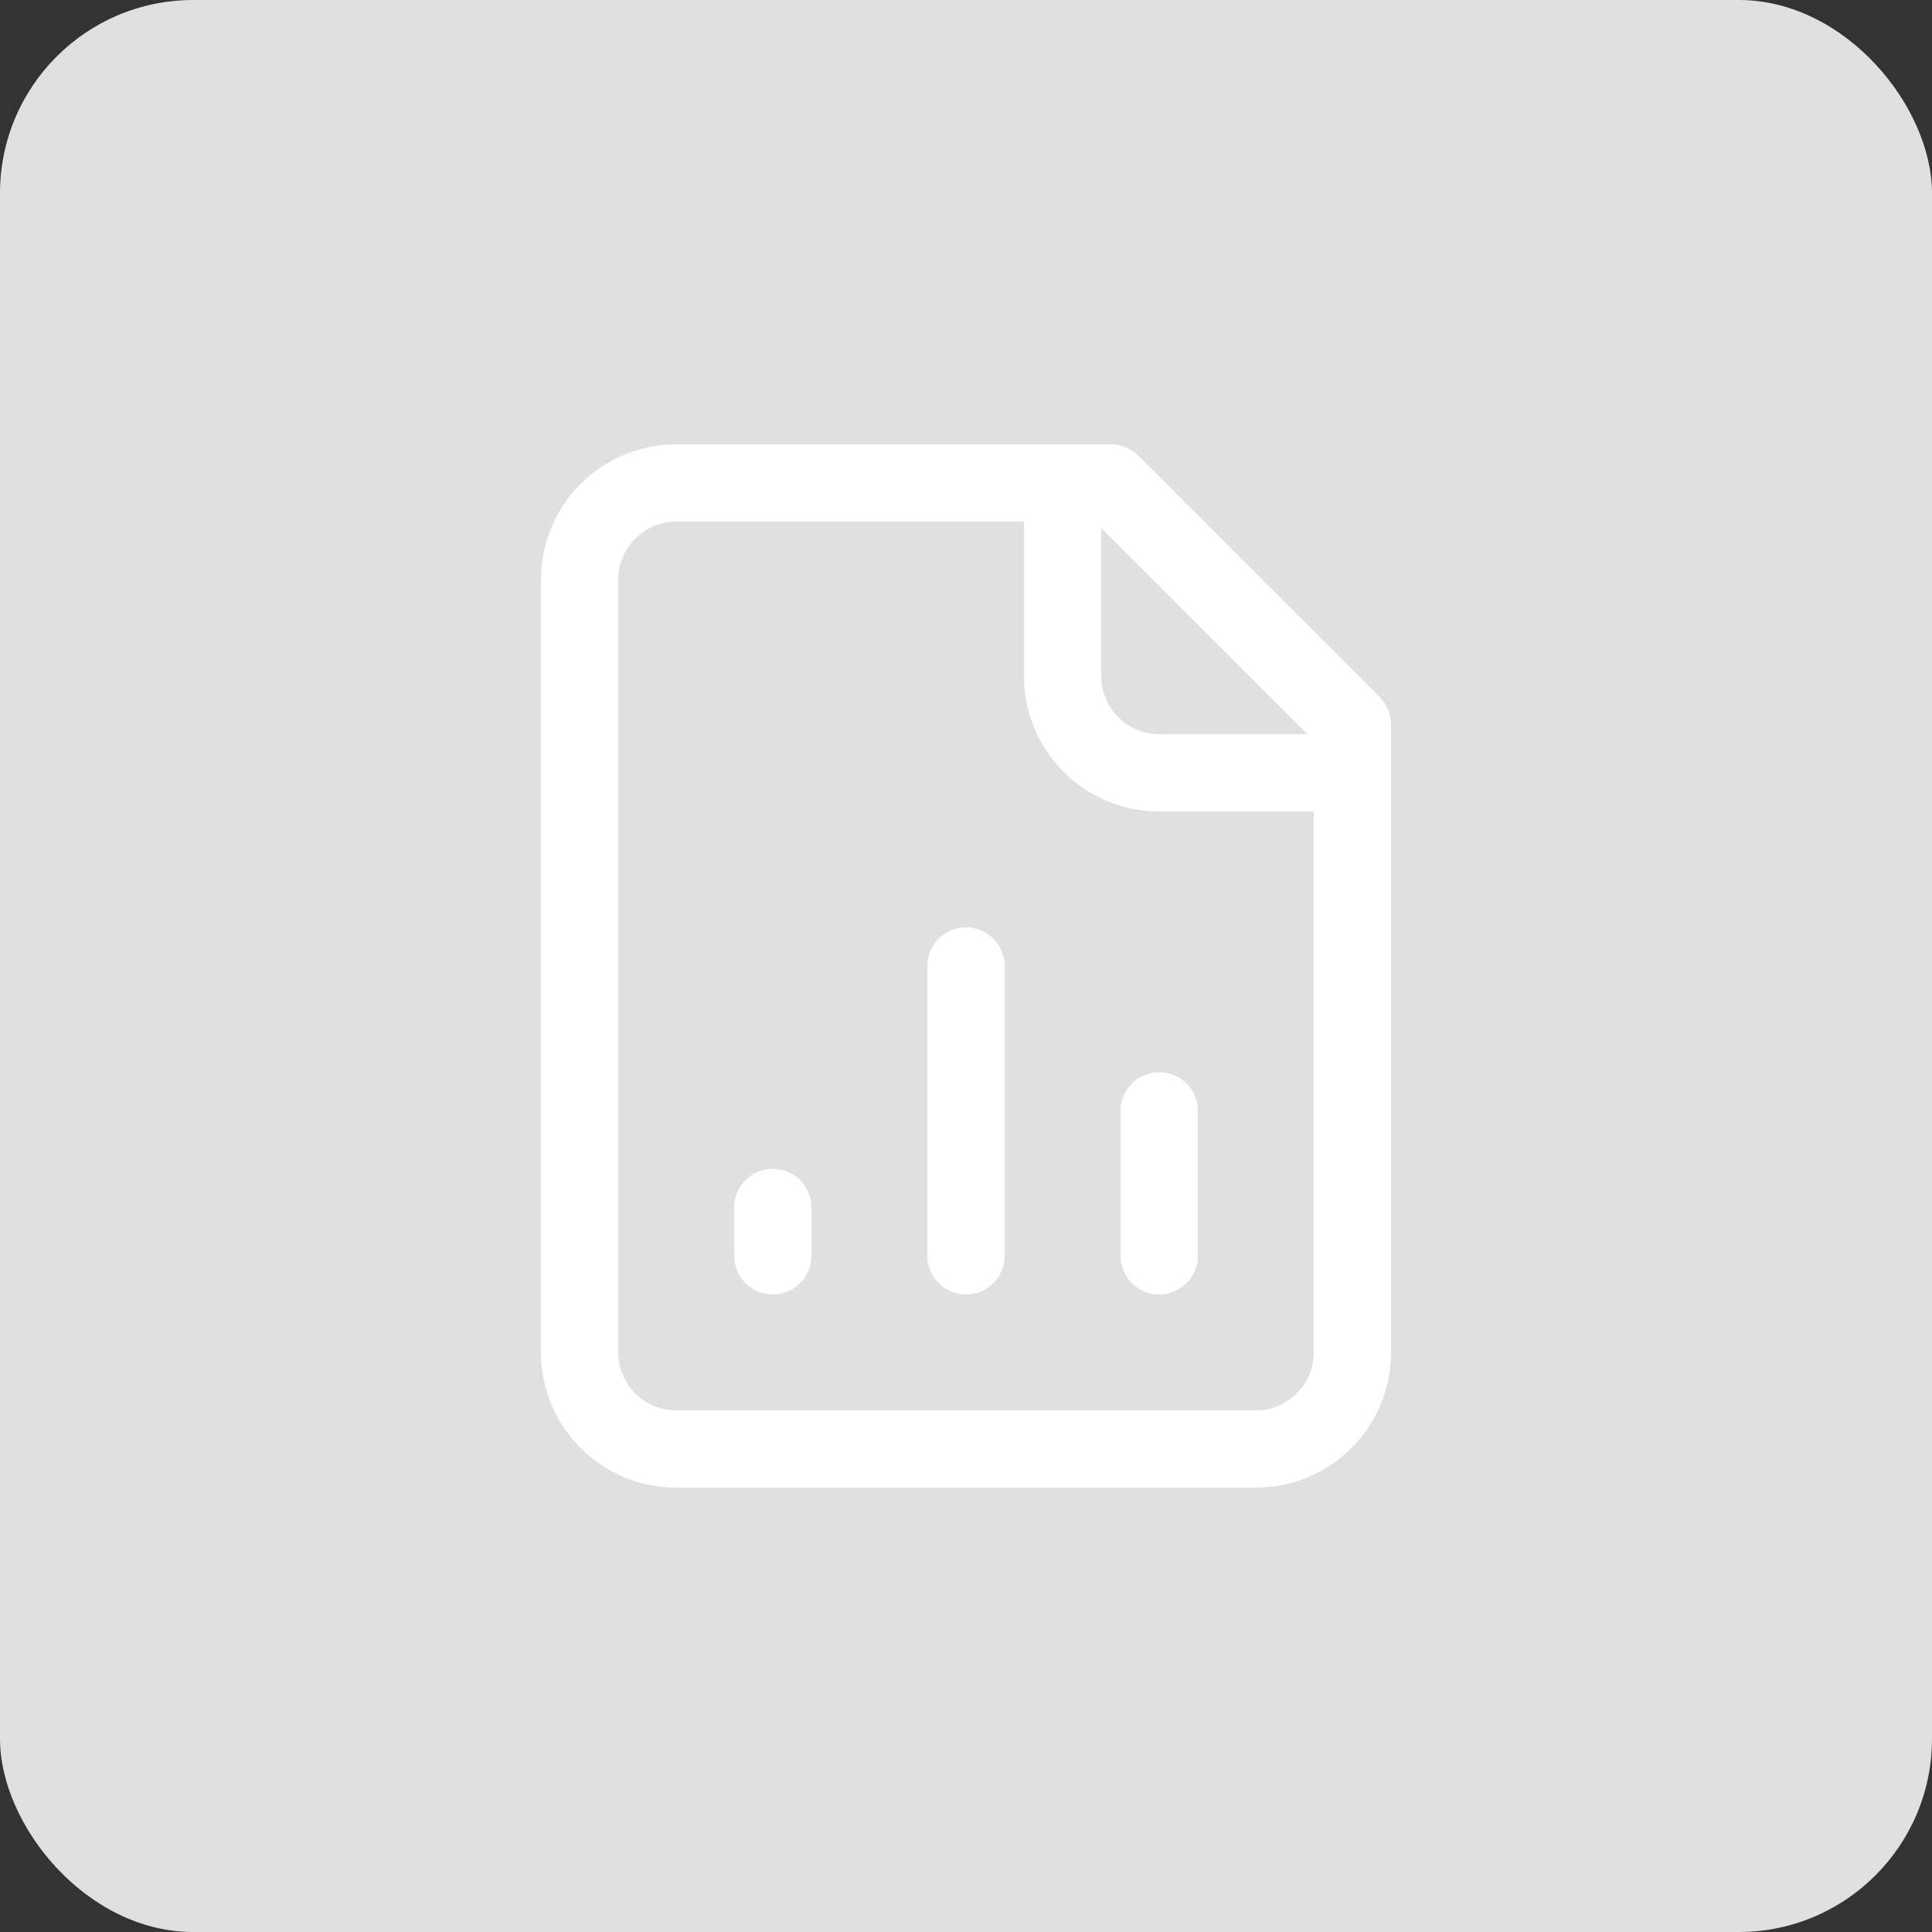
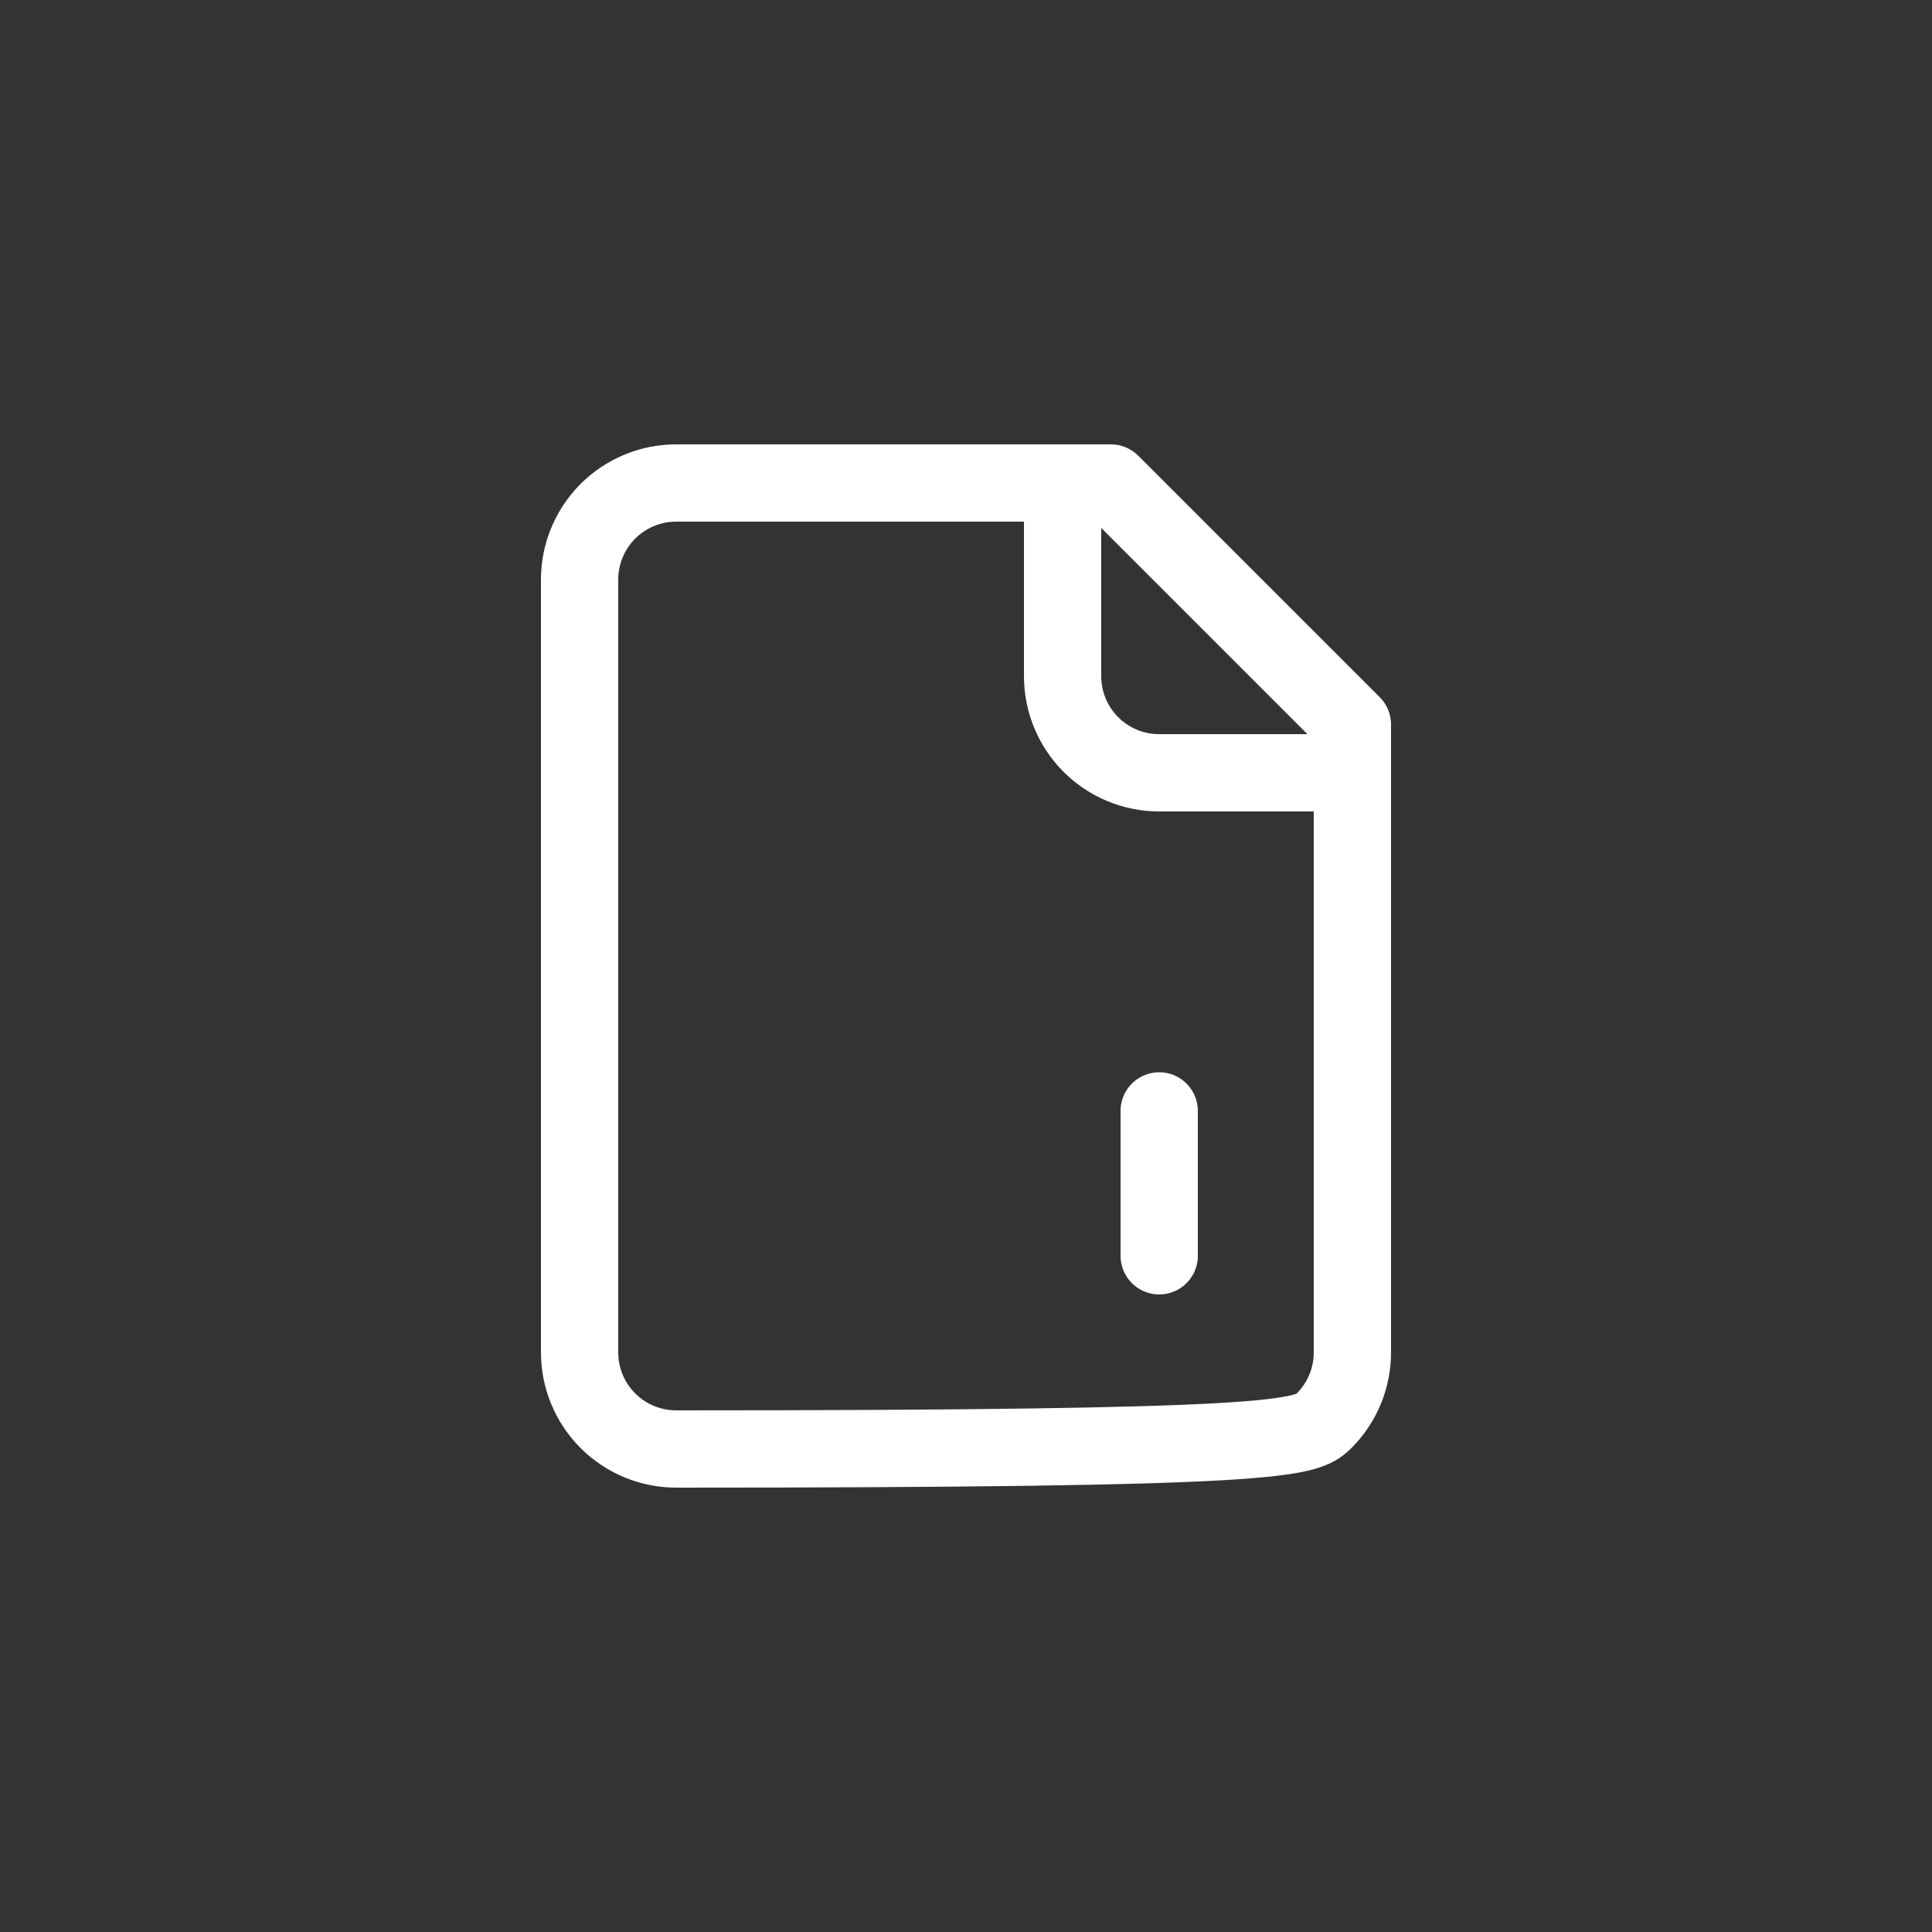
<svg xmlns="http://www.w3.org/2000/svg" width="50" height="50" viewBox="0 0 50 50" fill="none">
  <rect x="0" y="0" width="50" height="50" fill="#333333" stroke="none" />
-   <rect width="50" height="50" rx="5" fill="#E0E0E0" />
-   <path d="M28.75 12.5H17.5C16.837 12.5 16.201 12.763 15.732 13.232C15.263 13.701 15 14.337 15 15V35C15 35.663 15.263 36.299 15.732 36.768C16.201 37.237 16.837 37.5 17.5 37.5H32.5C33.163 37.5 33.799 37.237 34.268 36.768C34.737 36.299 35 35.663 35 35V18.75L28.75 12.5Z" stroke="white" stroke-width="2" stroke-linecap="round" stroke-linejoin="round" />
+   <path d="M28.75 12.5H17.5C16.837 12.5 16.201 12.763 15.732 13.232C15.263 13.701 15 14.337 15 15V35C15 35.663 15.263 36.299 15.732 36.768C16.201 37.237 16.837 37.5 17.5 37.5C33.163 37.5 33.799 37.237 34.268 36.768C34.737 36.299 35 35.663 35 35V18.75L28.75 12.5Z" stroke="white" stroke-width="2" stroke-linecap="round" stroke-linejoin="round" />
  <path d="M27.5 12.5V17.5C27.5 18.163 27.763 18.799 28.232 19.268C28.701 19.737 29.337 20 30 20H35" stroke="white" stroke-width="2" stroke-linecap="round" stroke-linejoin="round" />
-   <path d="M20 32.5V31.25" stroke="white" stroke-width="2" stroke-linecap="round" stroke-linejoin="round" />
-   <path d="M25 32.5V25" stroke="white" stroke-width="2" stroke-linecap="round" stroke-linejoin="round" />
  <path d="M30 32.5V28.75" stroke="white" stroke-width="2" stroke-linecap="round" stroke-linejoin="round" />
</svg>